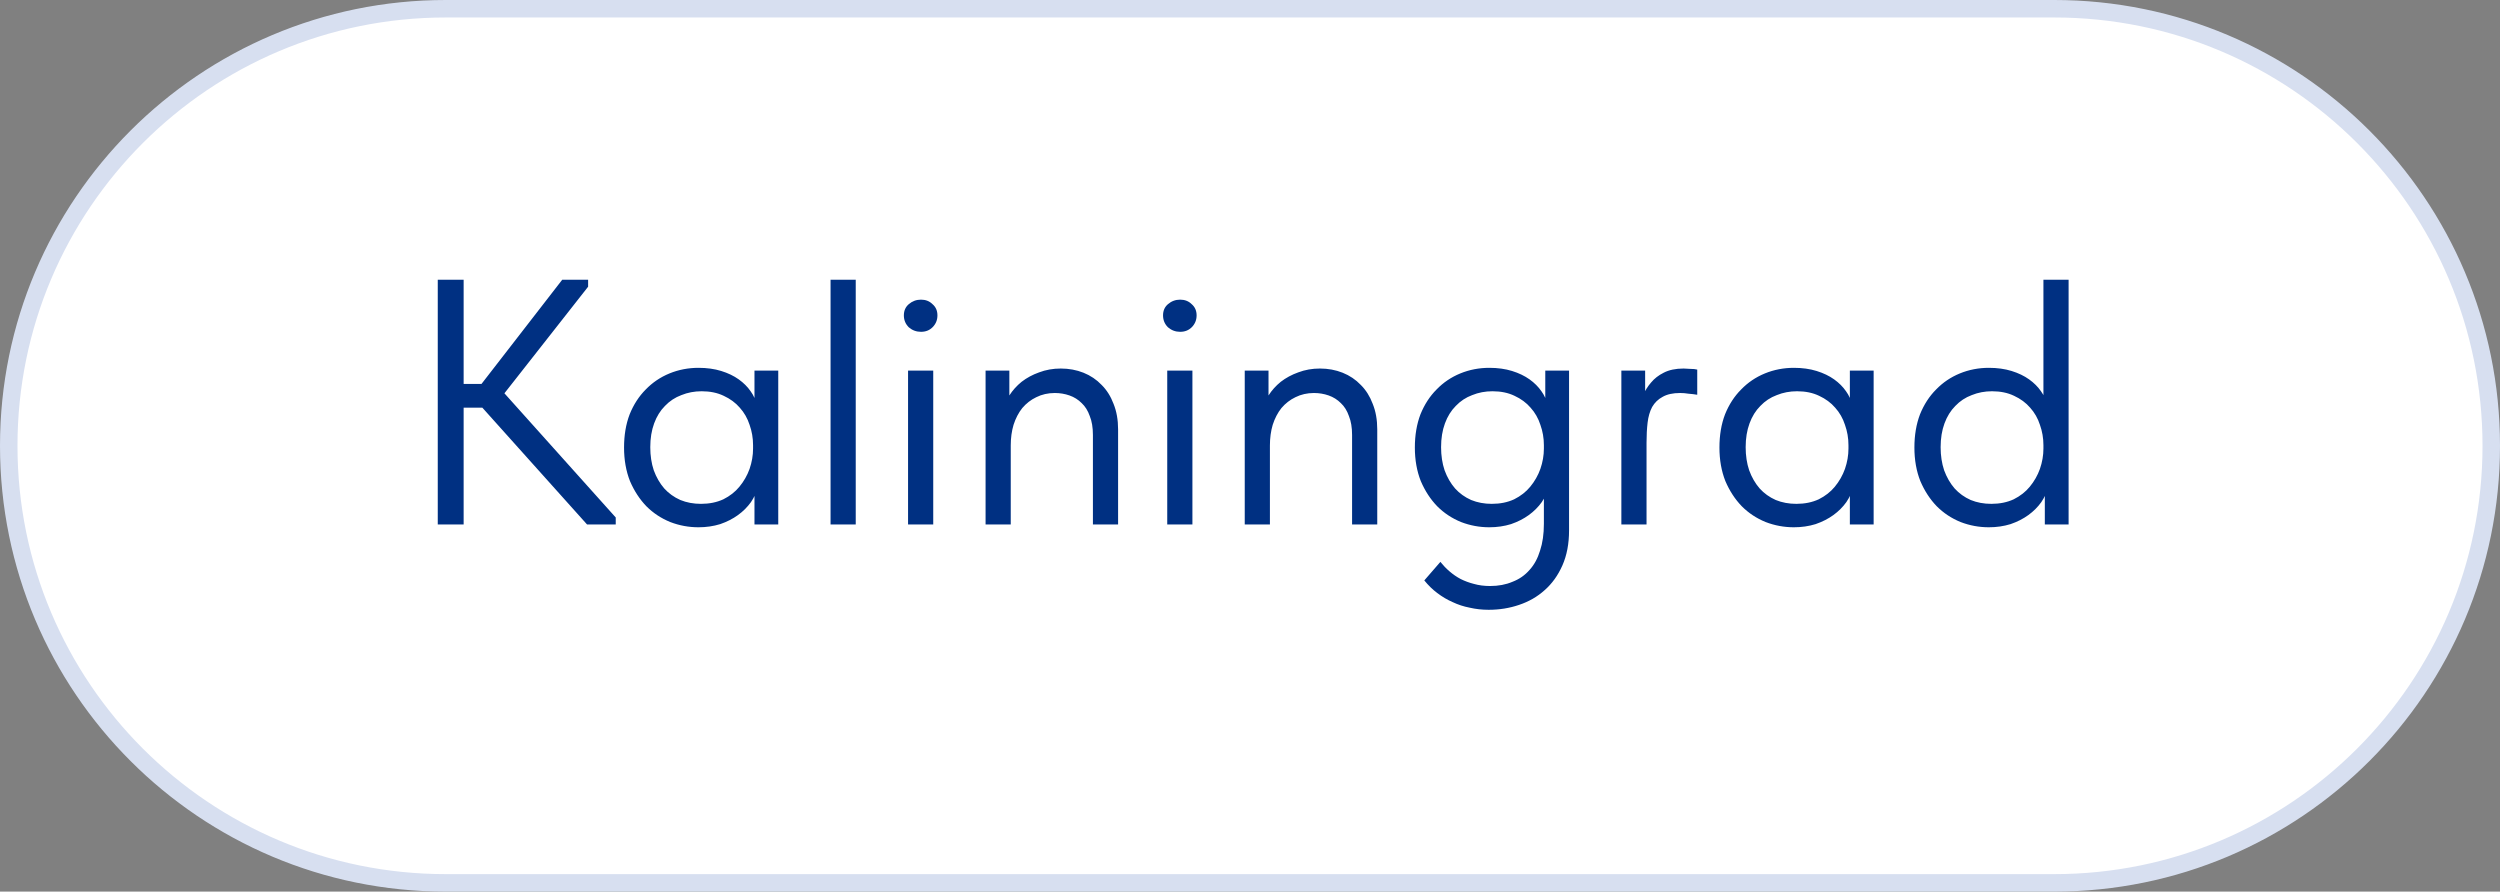
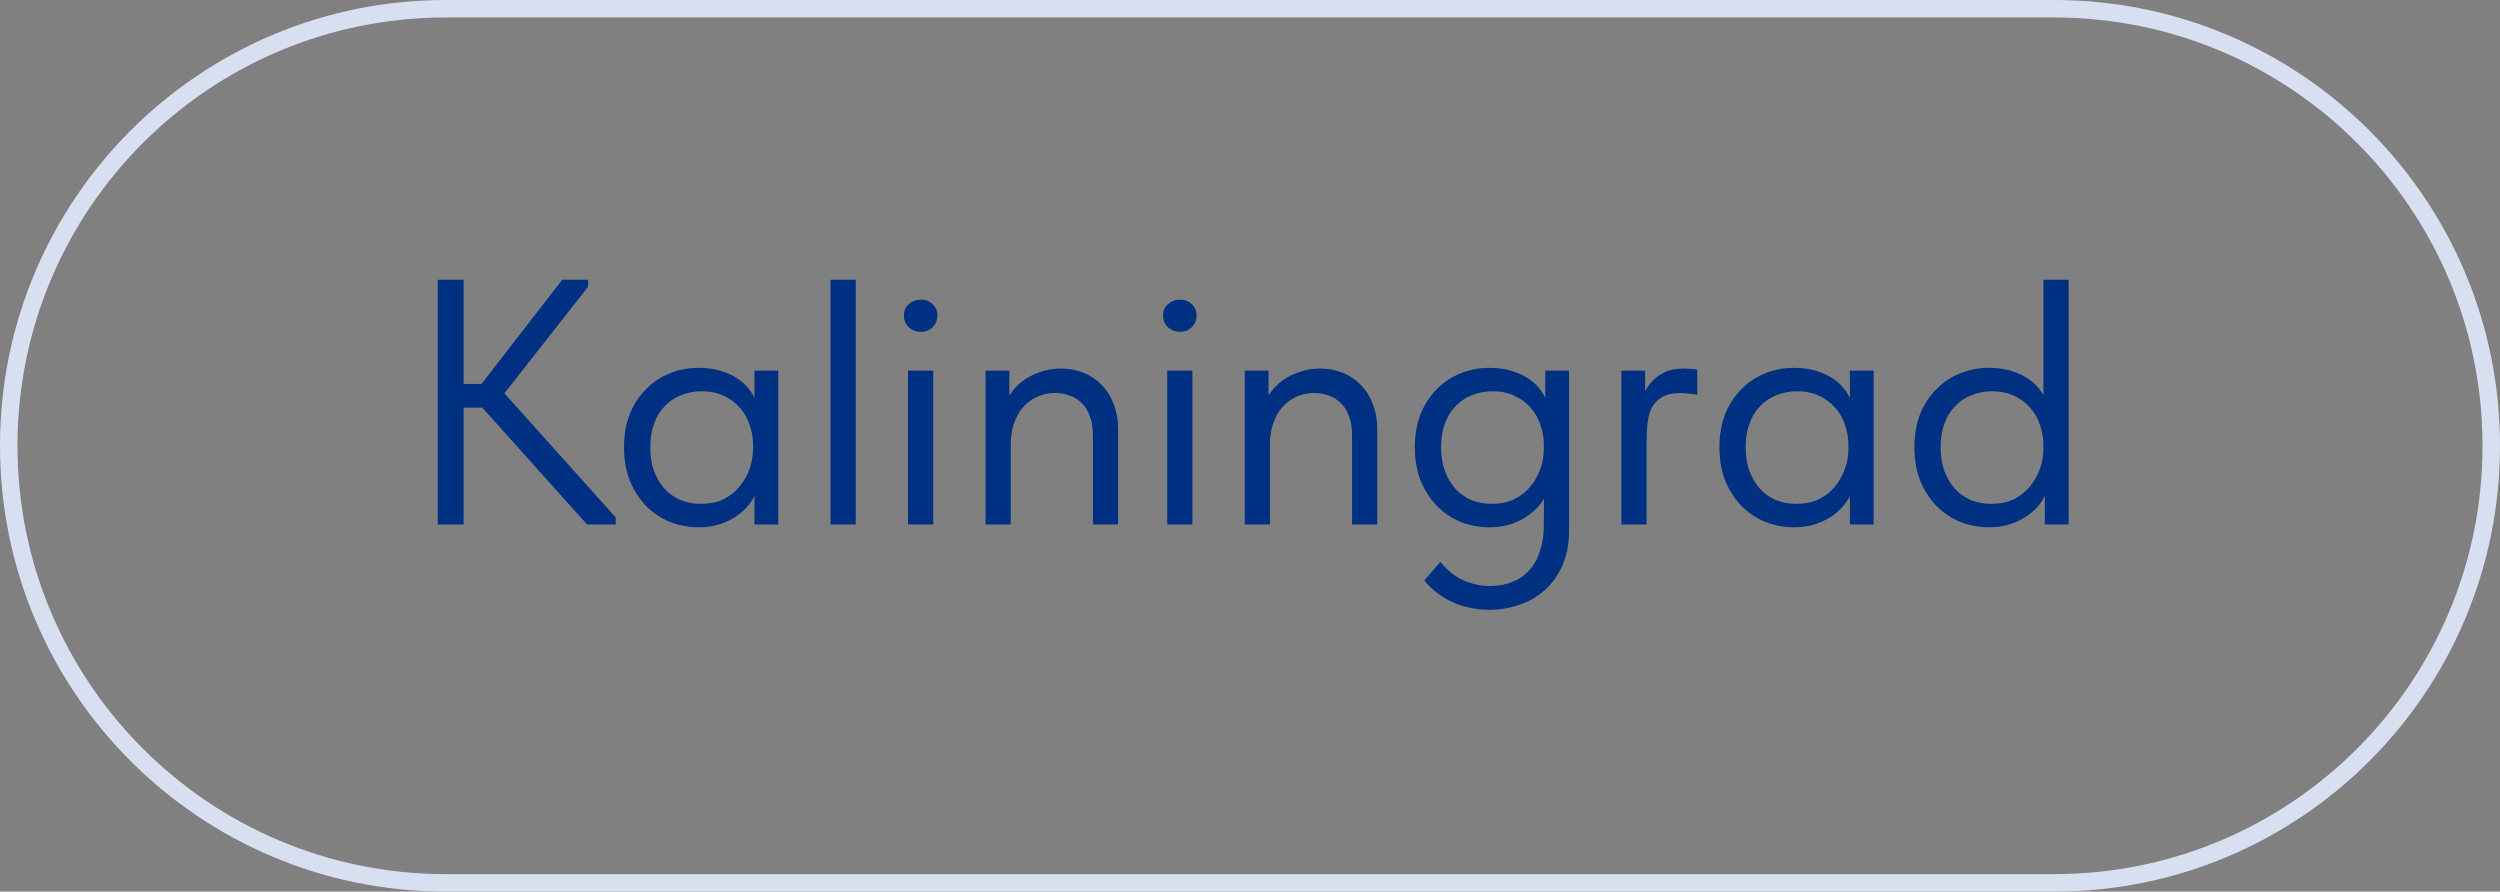
<svg xmlns="http://www.w3.org/2000/svg" width="143" height="51" viewBox="0 0 143 51" fill="none">
  <rect x="0" y="0" width="143" height="51" fill="#808080" stroke="none" />
  <g clip-path="url(#clip0_320_220)">
-     <path d="M117.5 0.5H25.5C11.693 0.5 0.5 11.693 0.5 25.5C0.5 39.307 11.693 50.5 25.5 50.5H117.5C131.307 50.5 142.5 39.307 142.5 25.5C142.5 11.693 131.307 0.5 117.5 0.5Z" fill="white" />
    <path d="M117.5 0.5H25.5C11.693 0.5 0.5 11.693 0.5 25.5C0.5 39.307 11.693 50.5 25.5 50.5H117.5C131.307 50.5 142.5 39.307 142.5 25.5C142.5 11.693 131.307 0.5 117.5 0.5Z" stroke="#D7DFF0" />
    <path d="M33.58 30L27 22.66L32.16 16H33.64V16.4L28.3 23.2V21.88L35.22 29.6V30H33.58ZM25.7 23.32V21.96H28.18V23.32H25.7ZM26.52 16V30H25.04V16H26.52ZM43.156 30V27.78L43.075 27.48V23.82L43.156 23.68V21.2H44.516V23.68V23.82V30H43.156ZM39.956 30.16C39.395 30.16 38.855 30.06 38.336 29.86C37.816 29.647 37.362 29.347 36.975 28.96C36.589 28.56 36.276 28.08 36.035 27.52C35.809 26.947 35.696 26.307 35.696 25.6C35.696 24.893 35.802 24.26 36.016 23.7C36.242 23.14 36.549 22.667 36.935 22.28C37.322 21.88 37.776 21.573 38.295 21.36C38.816 21.147 39.369 21.04 39.956 21.04C40.435 21.04 40.869 21.1 41.255 21.22C41.642 21.34 41.975 21.5 42.255 21.7C42.535 21.9 42.762 22.127 42.935 22.38C43.109 22.62 43.215 22.86 43.255 23.1V25.46H43.075C43.075 25.06 43.009 24.673 42.876 24.3C42.755 23.927 42.569 23.6 42.316 23.32C42.075 23.04 41.769 22.813 41.395 22.64C41.035 22.467 40.615 22.38 40.136 22.38C39.722 22.38 39.336 22.453 38.975 22.6C38.615 22.733 38.302 22.94 38.035 23.22C37.769 23.487 37.562 23.82 37.416 24.22C37.269 24.62 37.196 25.073 37.196 25.58C37.196 26.06 37.262 26.5 37.395 26.9C37.542 27.3 37.742 27.647 37.995 27.94C38.249 28.22 38.556 28.44 38.916 28.6C39.276 28.747 39.669 28.82 40.096 28.82C40.575 28.82 41.002 28.733 41.376 28.56C41.749 28.373 42.056 28.133 42.295 27.84C42.549 27.533 42.742 27.193 42.876 26.82C43.009 26.433 43.075 26.047 43.075 25.66H43.355V27.78C43.289 28.113 43.156 28.427 42.956 28.72C42.755 29 42.509 29.247 42.215 29.46C41.922 29.673 41.582 29.847 41.196 29.98C40.809 30.1 40.395 30.16 39.956 30.16ZM47.508 30V27.78V27.48V23.82V23.68V16H48.948V23.68V23.82V30H47.508ZM51.941 30V21.2H53.381V30H51.941ZM52.681 18.98C52.415 18.98 52.181 18.893 51.981 18.72C51.795 18.533 51.701 18.307 51.701 18.04C51.701 17.773 51.795 17.56 51.981 17.4C52.181 17.227 52.415 17.14 52.681 17.14C52.948 17.14 53.168 17.227 53.341 17.4C53.528 17.56 53.621 17.773 53.621 18.04C53.621 18.307 53.528 18.533 53.341 18.72C53.168 18.893 52.948 18.98 52.681 18.98ZM56.375 30V27.78V27.48V23.82V23.68V21.2H57.735V23.68L57.815 23.82V30H56.375ZM62.515 24.88C62.515 24.453 62.455 24.093 62.335 23.8C62.228 23.493 62.075 23.247 61.875 23.06C61.675 22.86 61.442 22.713 61.175 22.62C60.908 22.527 60.628 22.48 60.335 22.48C59.948 22.48 59.595 22.56 59.275 22.72C58.968 22.867 58.702 23.073 58.475 23.34C58.262 23.607 58.095 23.927 57.975 24.3C57.868 24.66 57.815 25.053 57.815 25.48H57.415V23.5C57.455 23.193 57.562 22.9 57.735 22.62C57.922 22.327 58.155 22.067 58.435 21.84C58.728 21.613 59.062 21.433 59.435 21.3C59.822 21.153 60.235 21.08 60.675 21.08C61.142 21.08 61.575 21.16 61.975 21.32C62.375 21.48 62.722 21.713 63.015 22.02C63.308 22.313 63.535 22.673 63.695 23.1C63.868 23.527 63.955 24.013 63.955 24.56V24.74V30H62.515V24.88ZM66.766 30V21.2H68.206V30H66.766ZM67.506 18.98C67.239 18.98 67.006 18.893 66.806 18.72C66.619 18.533 66.526 18.307 66.526 18.04C66.526 17.773 66.619 17.56 66.806 17.4C67.006 17.227 67.239 17.14 67.506 17.14C67.772 17.14 67.992 17.227 68.166 17.4C68.352 17.56 68.446 17.773 68.446 18.04C68.446 18.307 68.352 18.533 68.166 18.72C67.992 18.893 67.772 18.98 67.506 18.98ZM71.199 30V27.78V27.48V23.82V23.68V21.2H72.559V23.68L72.639 23.82V30H71.199ZM77.339 24.88C77.339 24.453 77.279 24.093 77.159 23.8C77.053 23.493 76.899 23.247 76.699 23.06C76.499 22.86 76.266 22.713 75.999 22.62C75.733 22.527 75.453 22.48 75.159 22.48C74.773 22.48 74.419 22.56 74.099 22.72C73.793 22.867 73.526 23.073 73.299 23.34C73.086 23.607 72.919 23.927 72.799 24.3C72.693 24.66 72.639 25.053 72.639 25.48H72.239V23.5C72.279 23.193 72.386 22.9 72.559 22.62C72.746 22.327 72.979 22.067 73.259 21.84C73.553 21.613 73.886 21.433 74.259 21.3C74.646 21.153 75.059 21.08 75.499 21.08C75.966 21.08 76.399 21.16 76.799 21.32C77.199 21.48 77.546 21.713 77.839 22.02C78.133 22.313 78.359 22.673 78.519 23.1C78.693 23.527 78.779 24.013 78.779 24.56V24.74V30H77.339V24.88ZM85.15 34.88C84.776 34.88 84.416 34.84 84.07 34.76C83.723 34.693 83.397 34.587 83.09 34.44C82.783 34.307 82.49 34.133 82.21 33.92C81.943 33.72 81.697 33.48 81.47 33.2L82.39 32.14C82.55 32.34 82.723 32.52 82.91 32.68C83.11 32.853 83.323 33 83.55 33.12C83.79 33.24 84.043 33.333 84.31 33.4C84.59 33.48 84.897 33.52 85.23 33.52C85.71 33.52 86.136 33.44 86.51 33.28C86.897 33.133 87.223 32.907 87.49 32.6C87.757 32.307 87.957 31.94 88.09 31.5C88.237 31.06 88.31 30.547 88.31 29.96V23.82L88.39 23.68V21.2H89.75V30.34C89.75 31.1 89.623 31.767 89.37 32.34C89.117 32.913 88.776 33.387 88.35 33.76C87.936 34.133 87.45 34.413 86.89 34.6C86.343 34.787 85.763 34.88 85.15 34.88ZM85.19 30.16C84.63 30.16 84.09 30.06 83.57 29.86C83.05 29.647 82.597 29.347 82.21 28.96C81.823 28.56 81.51 28.08 81.27 27.52C81.043 26.947 80.93 26.307 80.93 25.6C80.93 24.893 81.037 24.26 81.25 23.7C81.477 23.14 81.783 22.667 82.17 22.28C82.556 21.88 83.01 21.573 83.53 21.36C84.05 21.147 84.603 21.04 85.19 21.04C85.67 21.04 86.103 21.1 86.49 21.22C86.876 21.34 87.21 21.5 87.49 21.7C87.77 21.9 87.996 22.127 88.17 22.38C88.343 22.62 88.45 22.86 88.49 23.1V25.46H88.31C88.31 25.06 88.243 24.673 88.11 24.3C87.99 23.927 87.803 23.6 87.55 23.32C87.31 23.04 87.003 22.813 86.63 22.64C86.27 22.467 85.85 22.38 85.37 22.38C84.957 22.38 84.57 22.453 84.21 22.6C83.85 22.733 83.537 22.94 83.27 23.22C83.003 23.487 82.796 23.82 82.65 24.22C82.503 24.62 82.43 25.073 82.43 25.58C82.43 26.06 82.496 26.5 82.63 26.9C82.776 27.3 82.977 27.647 83.23 27.94C83.483 28.22 83.79 28.44 84.15 28.6C84.51 28.747 84.903 28.82 85.33 28.82C85.81 28.82 86.237 28.733 86.61 28.56C86.983 28.373 87.29 28.133 87.53 27.84C87.783 27.533 87.977 27.193 88.11 26.82C88.243 26.433 88.31 26.047 88.31 25.66H88.59V27.78C88.523 28.113 88.39 28.427 88.19 28.72C87.99 29 87.743 29.247 87.45 29.46C87.156 29.673 86.817 29.847 86.43 29.98C86.043 30.1 85.63 30.16 85.19 30.16ZM96.302 21.08C96.409 21.08 96.535 21.087 96.682 21.1C96.842 21.1 96.975 21.113 97.082 21.14V22.58C96.922 22.553 96.755 22.533 96.582 22.52C96.422 22.493 96.262 22.48 96.102 22.48C95.689 22.48 95.356 22.553 95.102 22.7C94.849 22.833 94.649 23.027 94.502 23.28C94.369 23.533 94.282 23.833 94.242 24.18C94.202 24.527 94.182 24.907 94.182 25.32V30H92.742V21.2H94.102V23.82L93.802 23.22C93.842 23.033 93.909 22.82 94.002 22.58C94.109 22.327 94.255 22.093 94.442 21.88C94.629 21.653 94.869 21.467 95.162 21.32C95.469 21.16 95.849 21.08 96.302 21.08ZM105.812 30V27.78L105.732 27.48V23.82L105.812 23.68V21.2H107.172V23.68V23.82V30H105.812ZM102.612 30.16C102.052 30.16 101.512 30.06 100.992 29.86C100.472 29.647 100.018 29.347 99.632 28.96C99.245 28.56 98.932 28.08 98.692 27.52C98.465 26.947 98.352 26.307 98.352 25.6C98.352 24.893 98.458 24.26 98.672 23.7C98.898 23.14 99.205 22.667 99.592 22.28C99.978 21.88 100.432 21.573 100.952 21.36C101.472 21.147 102.025 21.04 102.612 21.04C103.092 21.04 103.525 21.1 103.912 21.22C104.298 21.34 104.632 21.5 104.912 21.7C105.192 21.9 105.418 22.127 105.592 22.38C105.765 22.62 105.872 22.86 105.912 23.1V25.46H105.732C105.732 25.06 105.665 24.673 105.532 24.3C105.412 23.927 105.225 23.6 104.972 23.32C104.732 23.04 104.425 22.813 104.052 22.64C103.692 22.467 103.272 22.38 102.792 22.38C102.378 22.38 101.992 22.453 101.632 22.6C101.272 22.733 100.958 22.94 100.692 23.22C100.425 23.487 100.218 23.82 100.072 24.22C99.925 24.62 99.852 25.073 99.852 25.58C99.852 26.06 99.918 26.5 100.052 26.9C100.198 27.3 100.398 27.647 100.652 27.94C100.905 28.22 101.212 28.44 101.572 28.6C101.932 28.747 102.325 28.82 102.752 28.82C103.232 28.82 103.658 28.733 104.032 28.56C104.405 28.373 104.712 28.133 104.952 27.84C105.205 27.533 105.398 27.193 105.532 26.82C105.665 26.433 105.732 26.047 105.732 25.66H106.012V27.78C105.945 28.113 105.812 28.427 105.612 28.72C105.412 29 105.165 29.247 104.872 29.46C104.578 29.673 104.238 29.847 103.852 29.98C103.465 30.1 103.052 30.16 102.612 30.16ZM116.964 30V27.78L116.884 27.48V23.82V23.68V16H118.324V23.68V23.82V30H116.964ZM113.764 30.16C113.204 30.16 112.664 30.06 112.144 29.86C111.624 29.647 111.171 29.347 110.784 28.96C110.397 28.56 110.084 28.08 109.844 27.52C109.617 26.947 109.504 26.307 109.504 25.6C109.504 24.893 109.611 24.26 109.824 23.7C110.051 23.14 110.357 22.667 110.744 22.28C111.131 21.88 111.584 21.573 112.104 21.36C112.624 21.147 113.177 21.04 113.764 21.04C114.244 21.04 114.677 21.1 115.064 21.22C115.451 21.34 115.784 21.5 116.064 21.7C116.344 21.9 116.571 22.127 116.744 22.38C116.917 22.62 117.024 22.86 117.064 23.1V25.46H116.884C116.884 25.06 116.817 24.673 116.684 24.3C116.564 23.927 116.377 23.6 116.124 23.32C115.884 23.04 115.577 22.813 115.204 22.64C114.844 22.467 114.424 22.38 113.944 22.38C113.531 22.38 113.144 22.453 112.784 22.6C112.424 22.733 112.111 22.94 111.844 23.22C111.577 23.487 111.371 23.82 111.224 24.22C111.077 24.62 111.004 25.073 111.004 25.58C111.004 26.06 111.071 26.5 111.204 26.9C111.351 27.3 111.551 27.647 111.804 27.94C112.057 28.22 112.364 28.44 112.724 28.6C113.084 28.747 113.477 28.82 113.904 28.82C114.384 28.82 114.811 28.733 115.184 28.56C115.557 28.373 115.864 28.133 116.104 27.84C116.357 27.533 116.551 27.193 116.684 26.82C116.817 26.433 116.884 26.047 116.884 25.66H117.164V27.78C117.097 28.113 116.964 28.427 116.764 28.72C116.564 29 116.317 29.247 116.024 29.46C115.731 29.673 115.391 29.847 115.004 29.98C114.617 30.1 114.204 30.16 113.764 30.16Z" fill="#003082" />
  </g>
  <defs>
    <clipPath id="clip0_320_220">
      <rect width="143" height="51" fill="white" />
    </clipPath>
  </defs>
</svg>